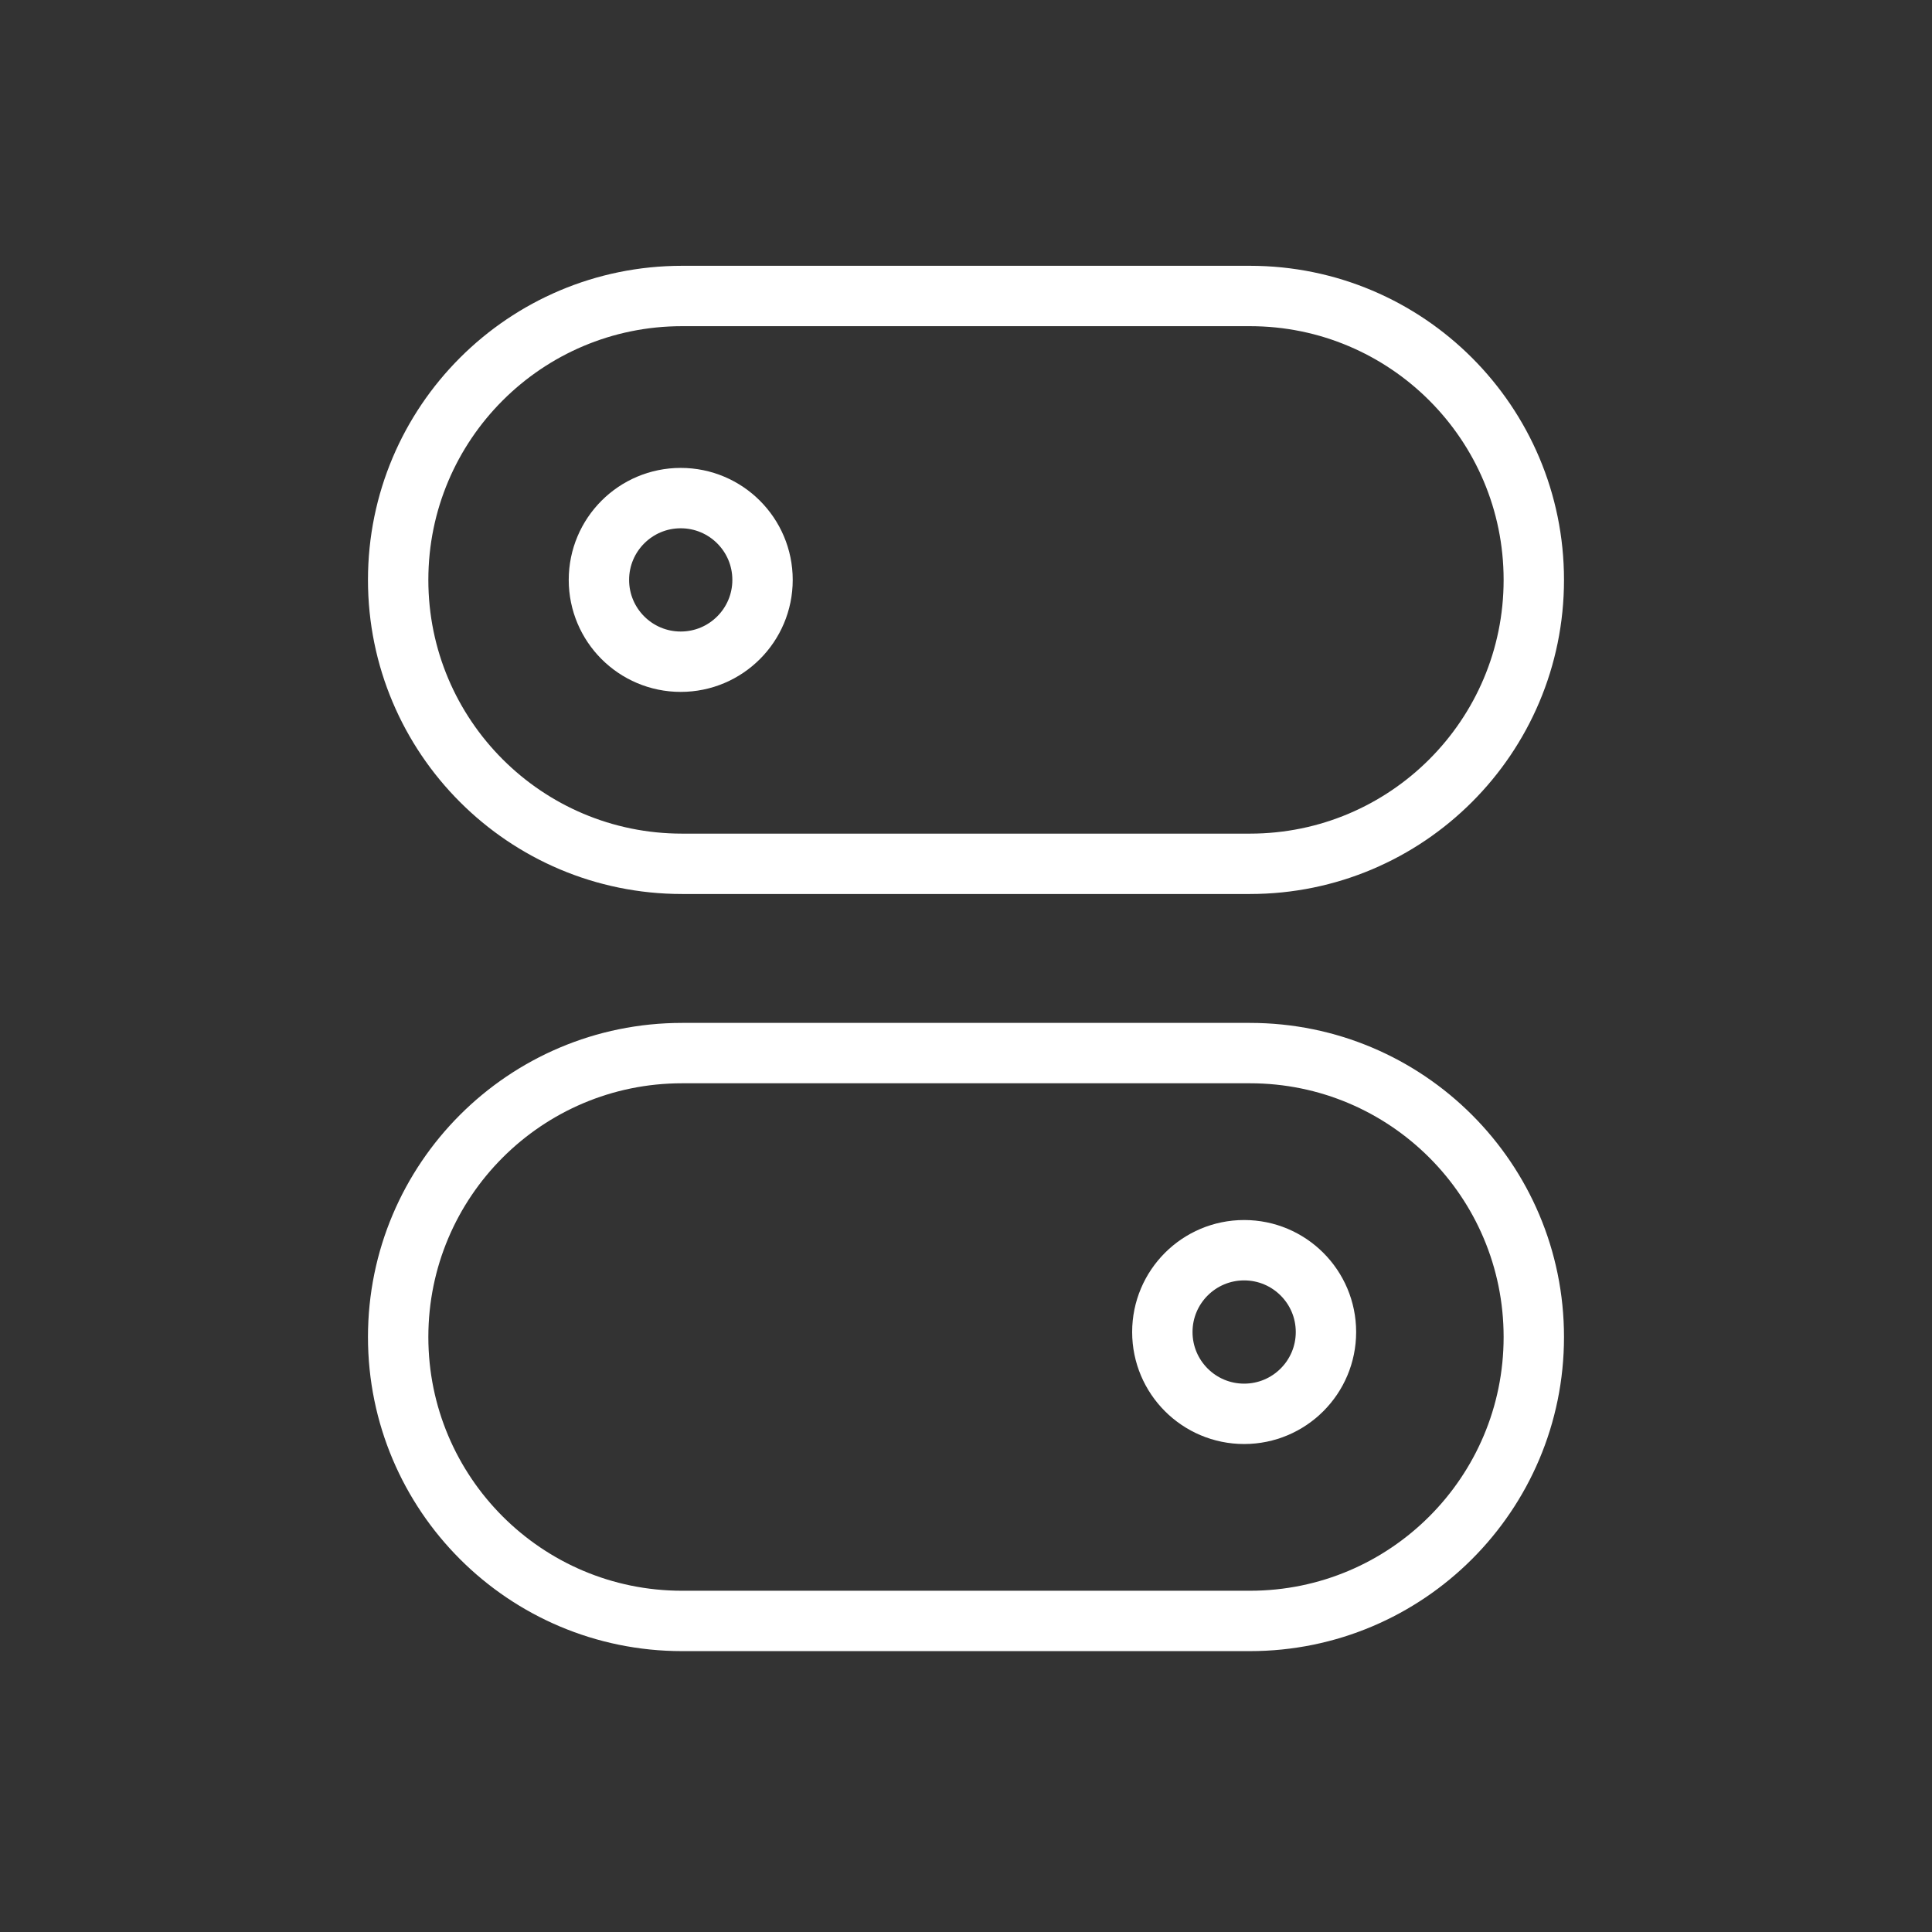
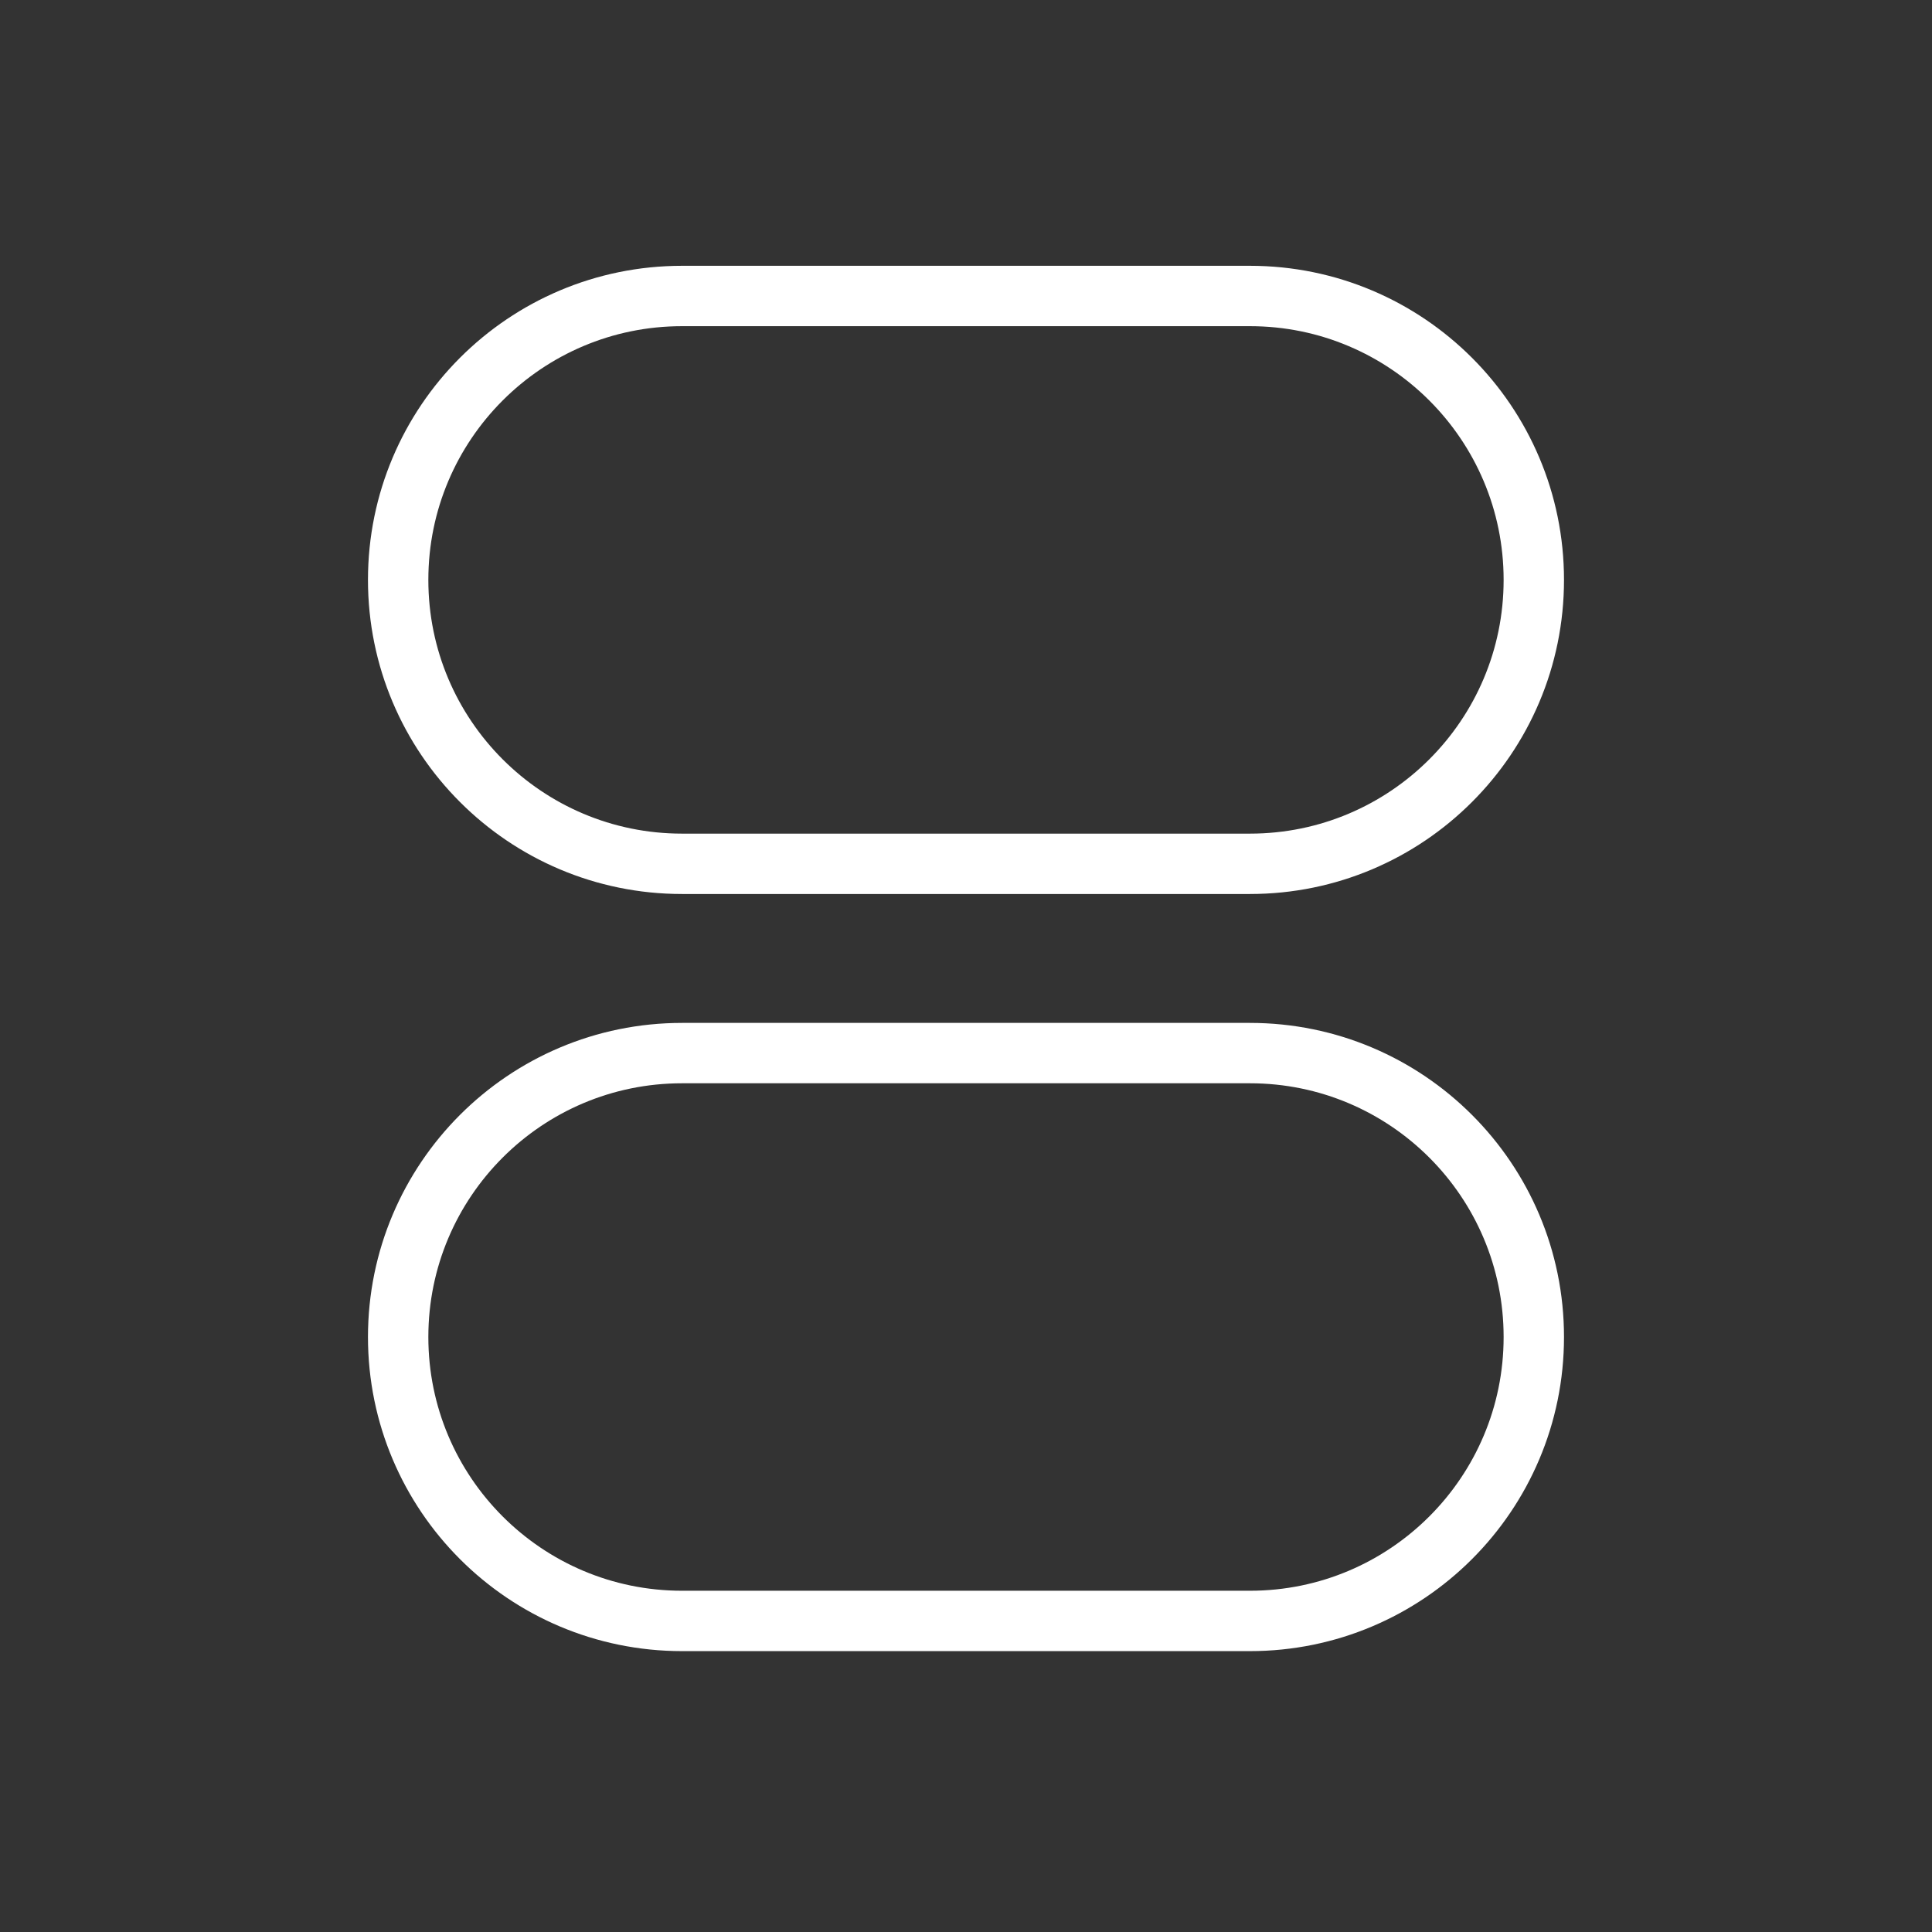
<svg xmlns="http://www.w3.org/2000/svg" width="128" height="128" viewBox="0 0 128 128" fill="none">
  <rect x="0" y="0" width="128" height="128" fill="#333333" stroke="none" />
  <path d="M82.809 19.61H45.189C34.8 19.61 26.379 28.032 26.379 38.42C26.379 48.809 34.8 57.23 45.189 57.23H82.809C93.197 57.23 101.619 48.809 101.619 38.42C101.619 28.032 93.197 19.61 82.809 19.61Z" stroke="white" stroke-width="4" stroke-miterlimit="10" />
  <path d="M82.809 69.77H45.189C34.8 69.77 26.379 78.192 26.379 88.581C26.379 98.969 34.8 107.391 45.189 107.391H82.809C93.197 107.391 101.619 98.969 101.619 88.581C101.619 78.192 93.197 69.77 82.809 69.77Z" stroke="white" stroke-width="4" stroke-miterlimit="10" />
-   <path d="M45.1 43.84C48.093 43.84 50.52 41.413 50.52 38.42C50.52 35.427 48.093 33 45.1 33C42.106 33 39.68 35.427 39.68 38.42C39.68 41.413 42.106 43.84 45.1 43.84Z" stroke="white" stroke-width="4" stroke-miterlimit="10" />
-   <path d="M82.428 93.67C85.421 93.67 87.848 91.243 87.848 88.25C87.848 85.257 85.421 82.83 82.428 82.83C79.434 82.83 77.008 85.257 77.008 88.25C77.008 91.243 79.434 93.67 82.428 93.67Z" stroke="white" stroke-width="4" stroke-miterlimit="10" />
</svg>